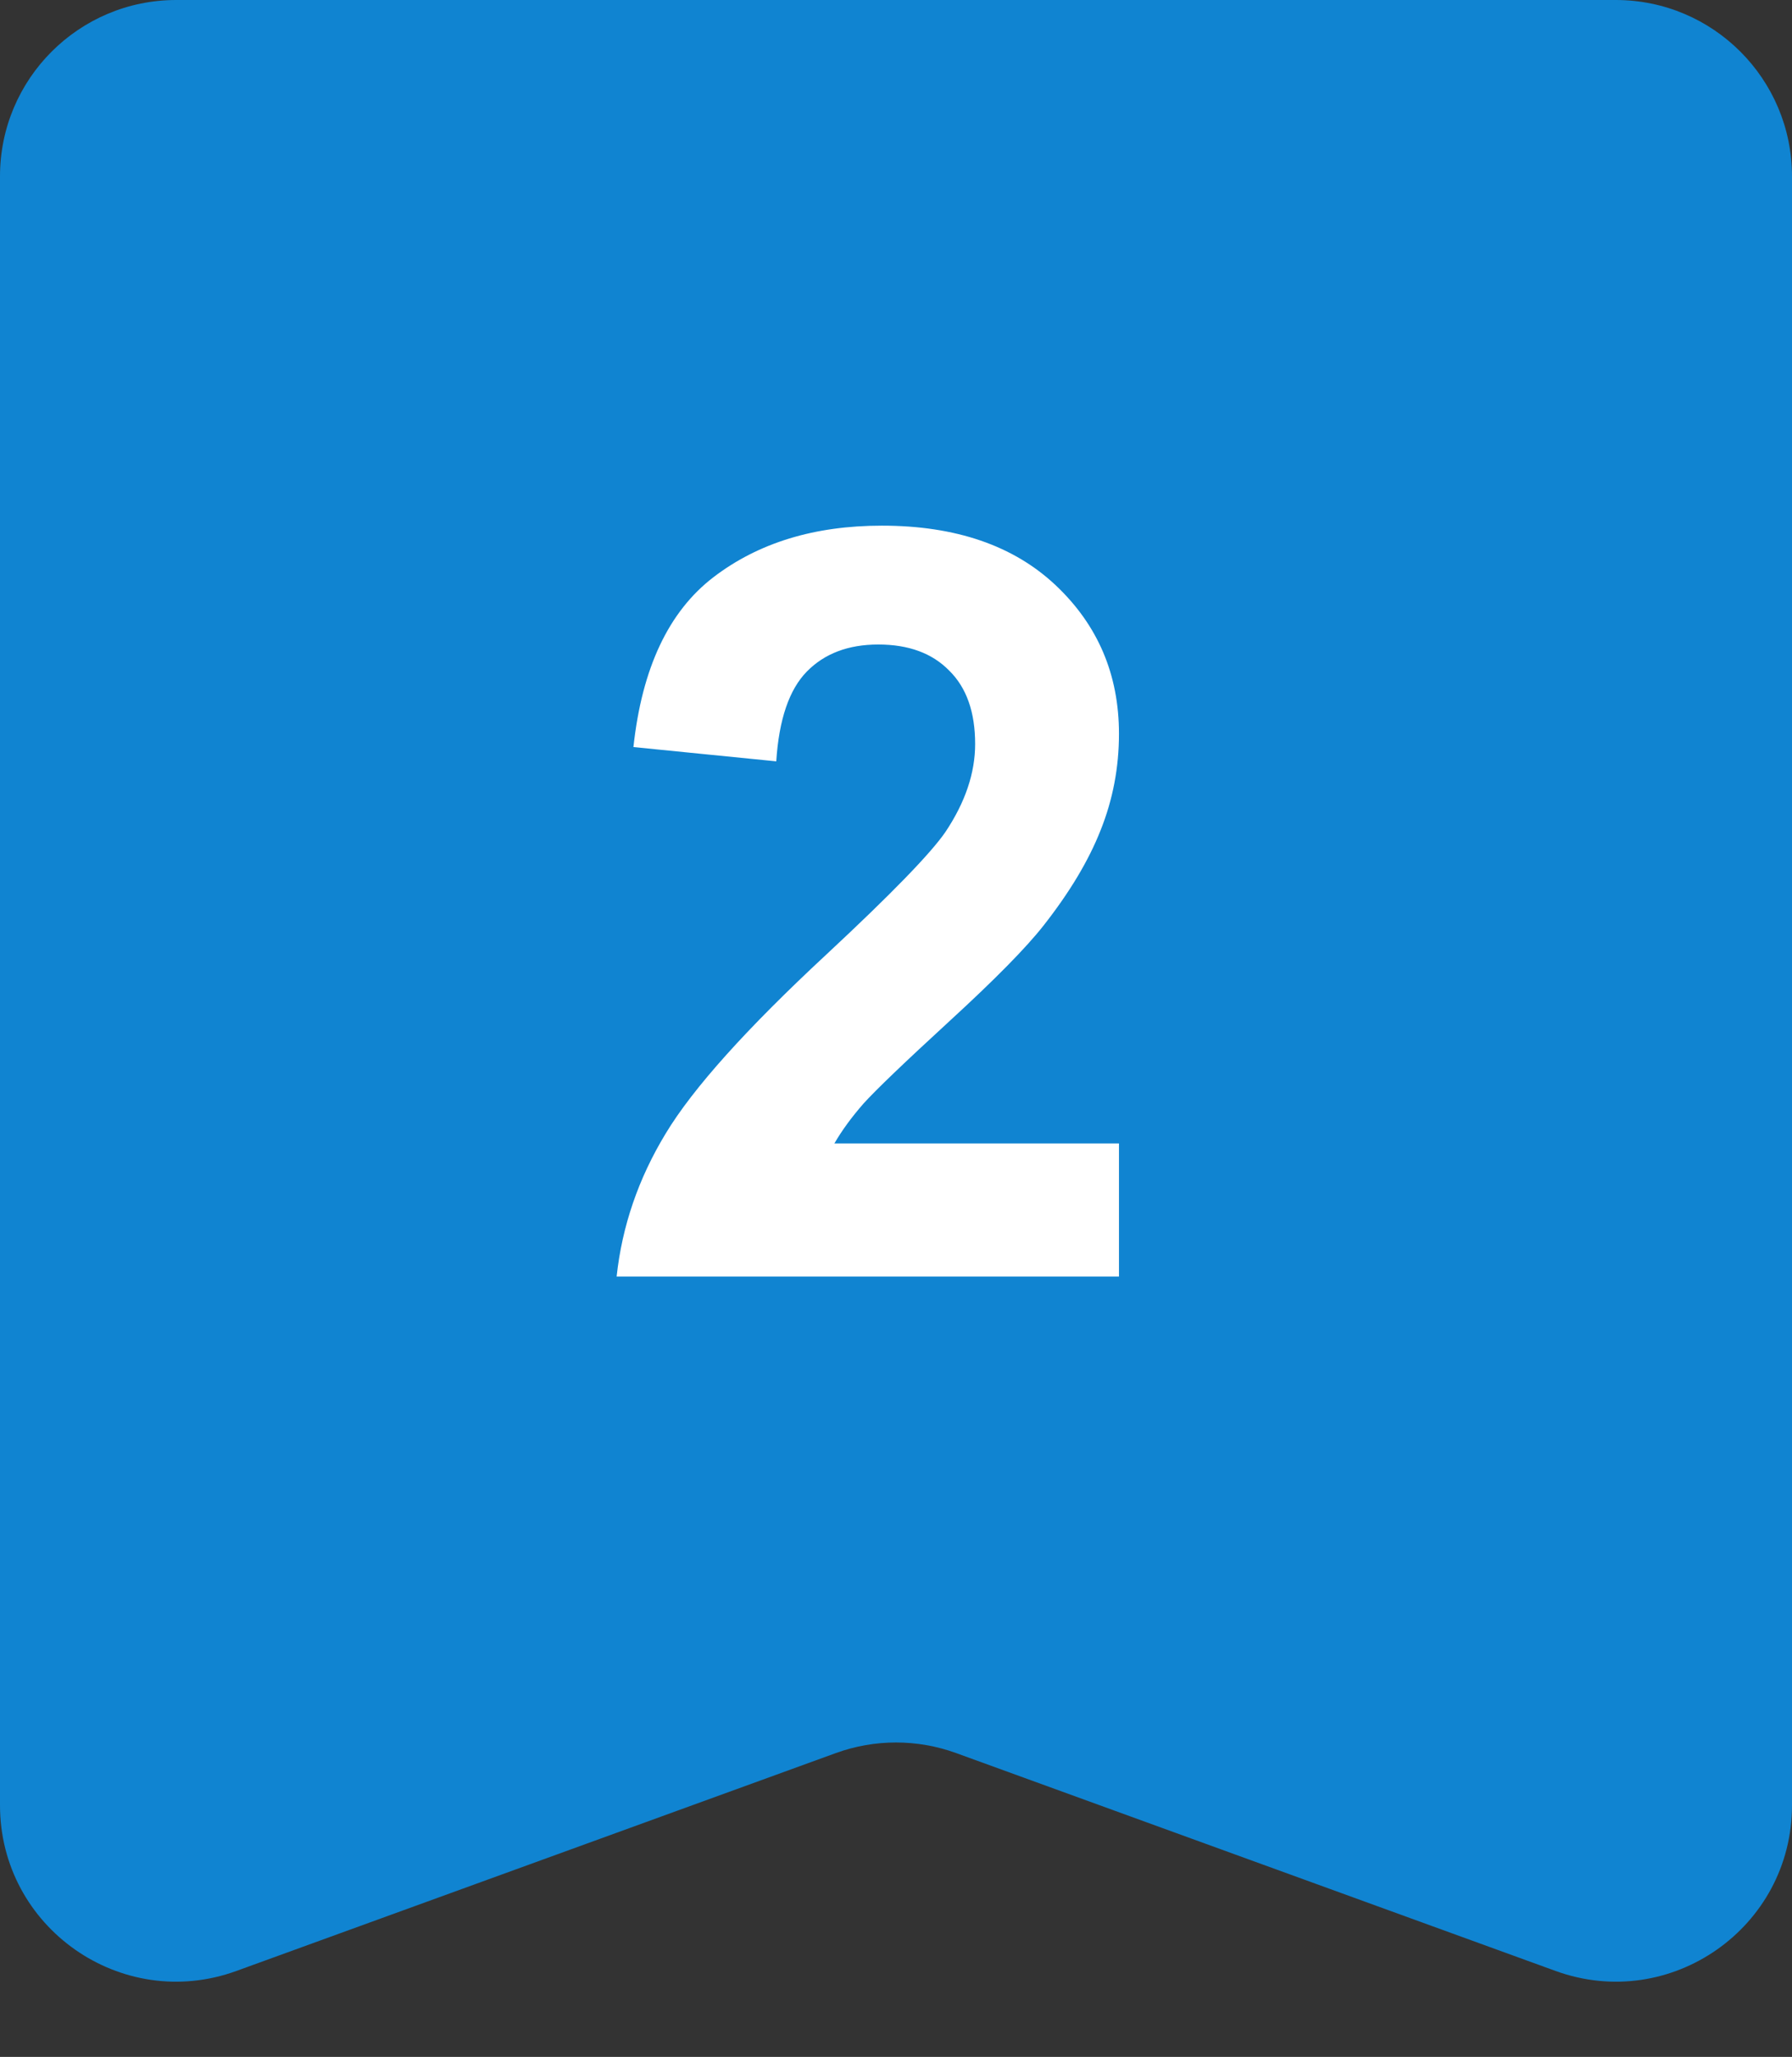
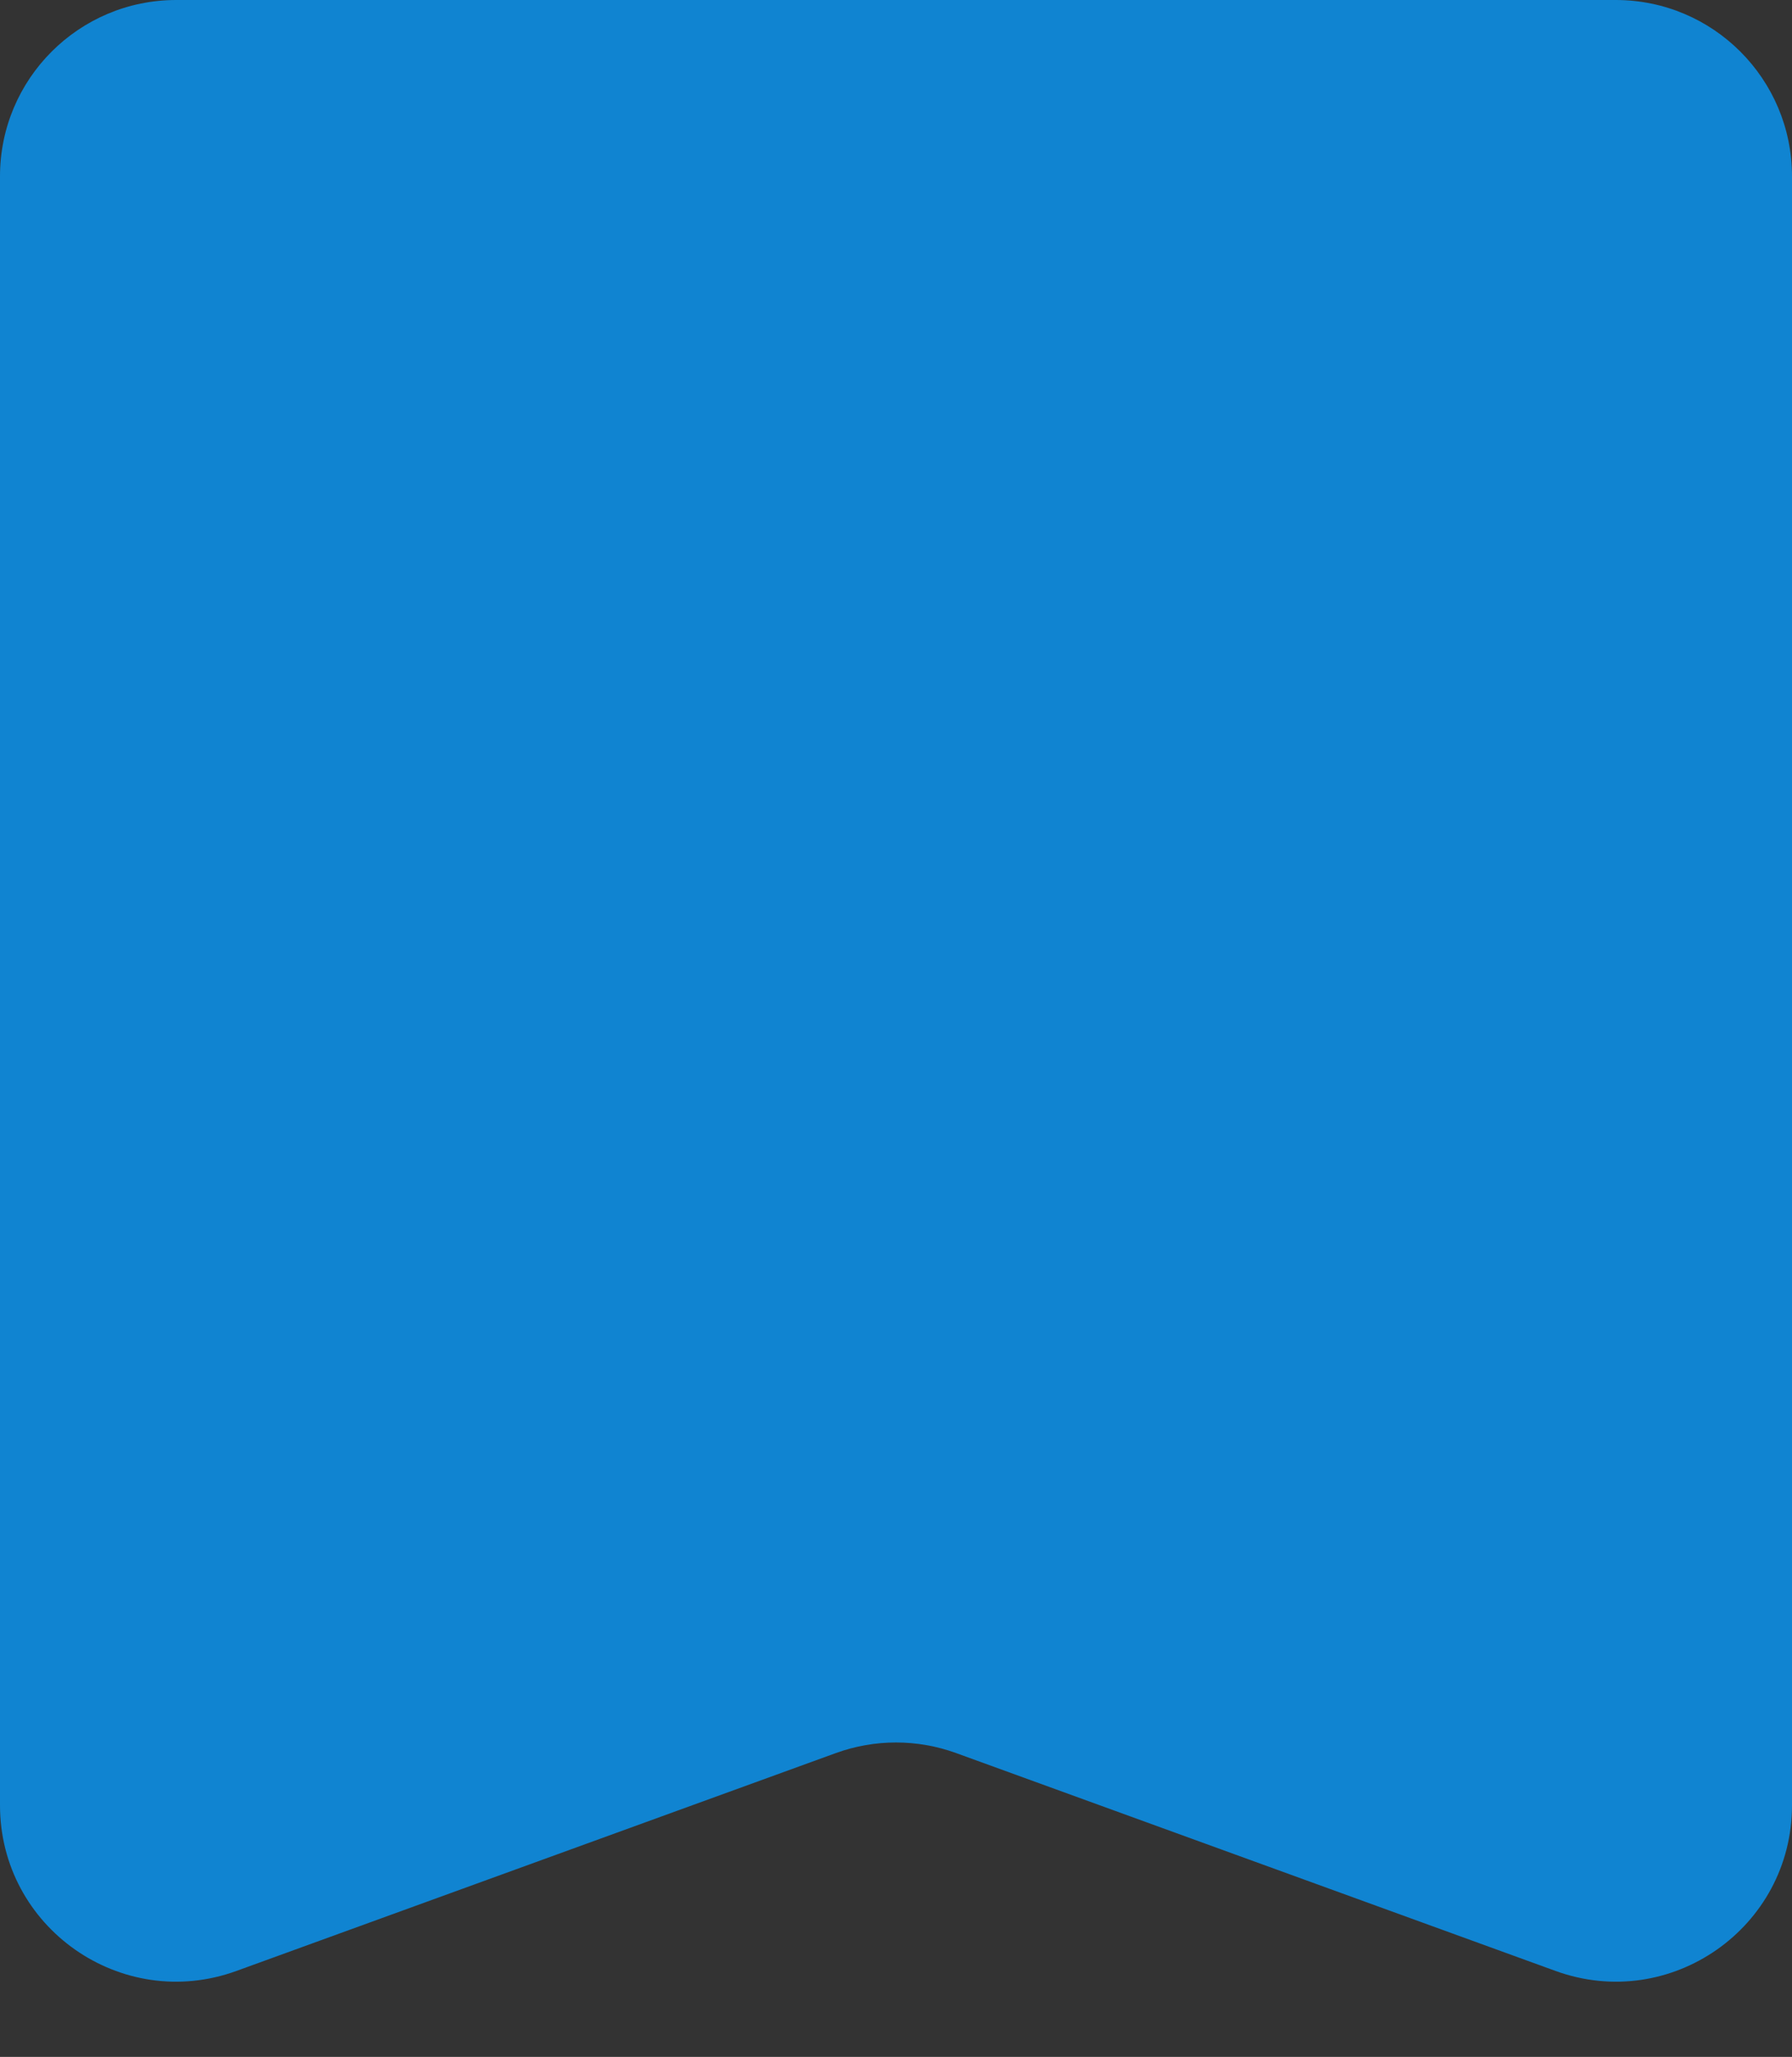
<svg xmlns="http://www.w3.org/2000/svg" width="61" height="70" viewBox="0 0 61 70" fill="none">
  <rect x="0" y="0" width="61" height="70" fill="#333333" stroke="none" />
  <path d="M0 6C0 2.686 2.686 0 6 0H55C58.314 0 61 2.686 61 6V61.436C61 65.599 56.864 68.497 52.951 67.075L32.549 59.661C31.225 59.18 29.775 59.18 28.451 59.661L8.049 67.075C4.136 68.497 0 65.599 0 61.436V6Z" fill="#1084D1" />
-   <path d="M38.09 38.913V43.444H20.99C21.175 41.731 21.73 40.111 22.656 38.583C23.582 37.044 25.411 35.007 28.142 32.472C30.341 30.424 31.69 29.035 32.188 28.306C32.859 27.299 33.194 26.303 33.194 25.32C33.194 24.232 32.899 23.398 32.309 22.82C31.73 22.229 30.926 21.934 29.896 21.934C28.877 21.934 28.067 22.241 27.465 22.854C26.863 23.468 26.516 24.486 26.424 25.91L21.562 25.424C21.852 22.738 22.76 20.811 24.288 19.642C25.816 18.473 27.726 17.889 30.017 17.889C32.529 17.889 34.502 18.566 35.938 19.92C37.373 21.274 38.09 22.958 38.09 24.972C38.09 26.118 37.882 27.212 37.465 28.253C37.06 29.284 36.412 30.366 35.521 31.5C34.931 32.252 33.866 33.334 32.326 34.746C30.787 36.159 29.809 37.096 29.392 37.559C28.987 38.022 28.657 38.473 28.403 38.913H38.09Z" fill="white" />
</svg>